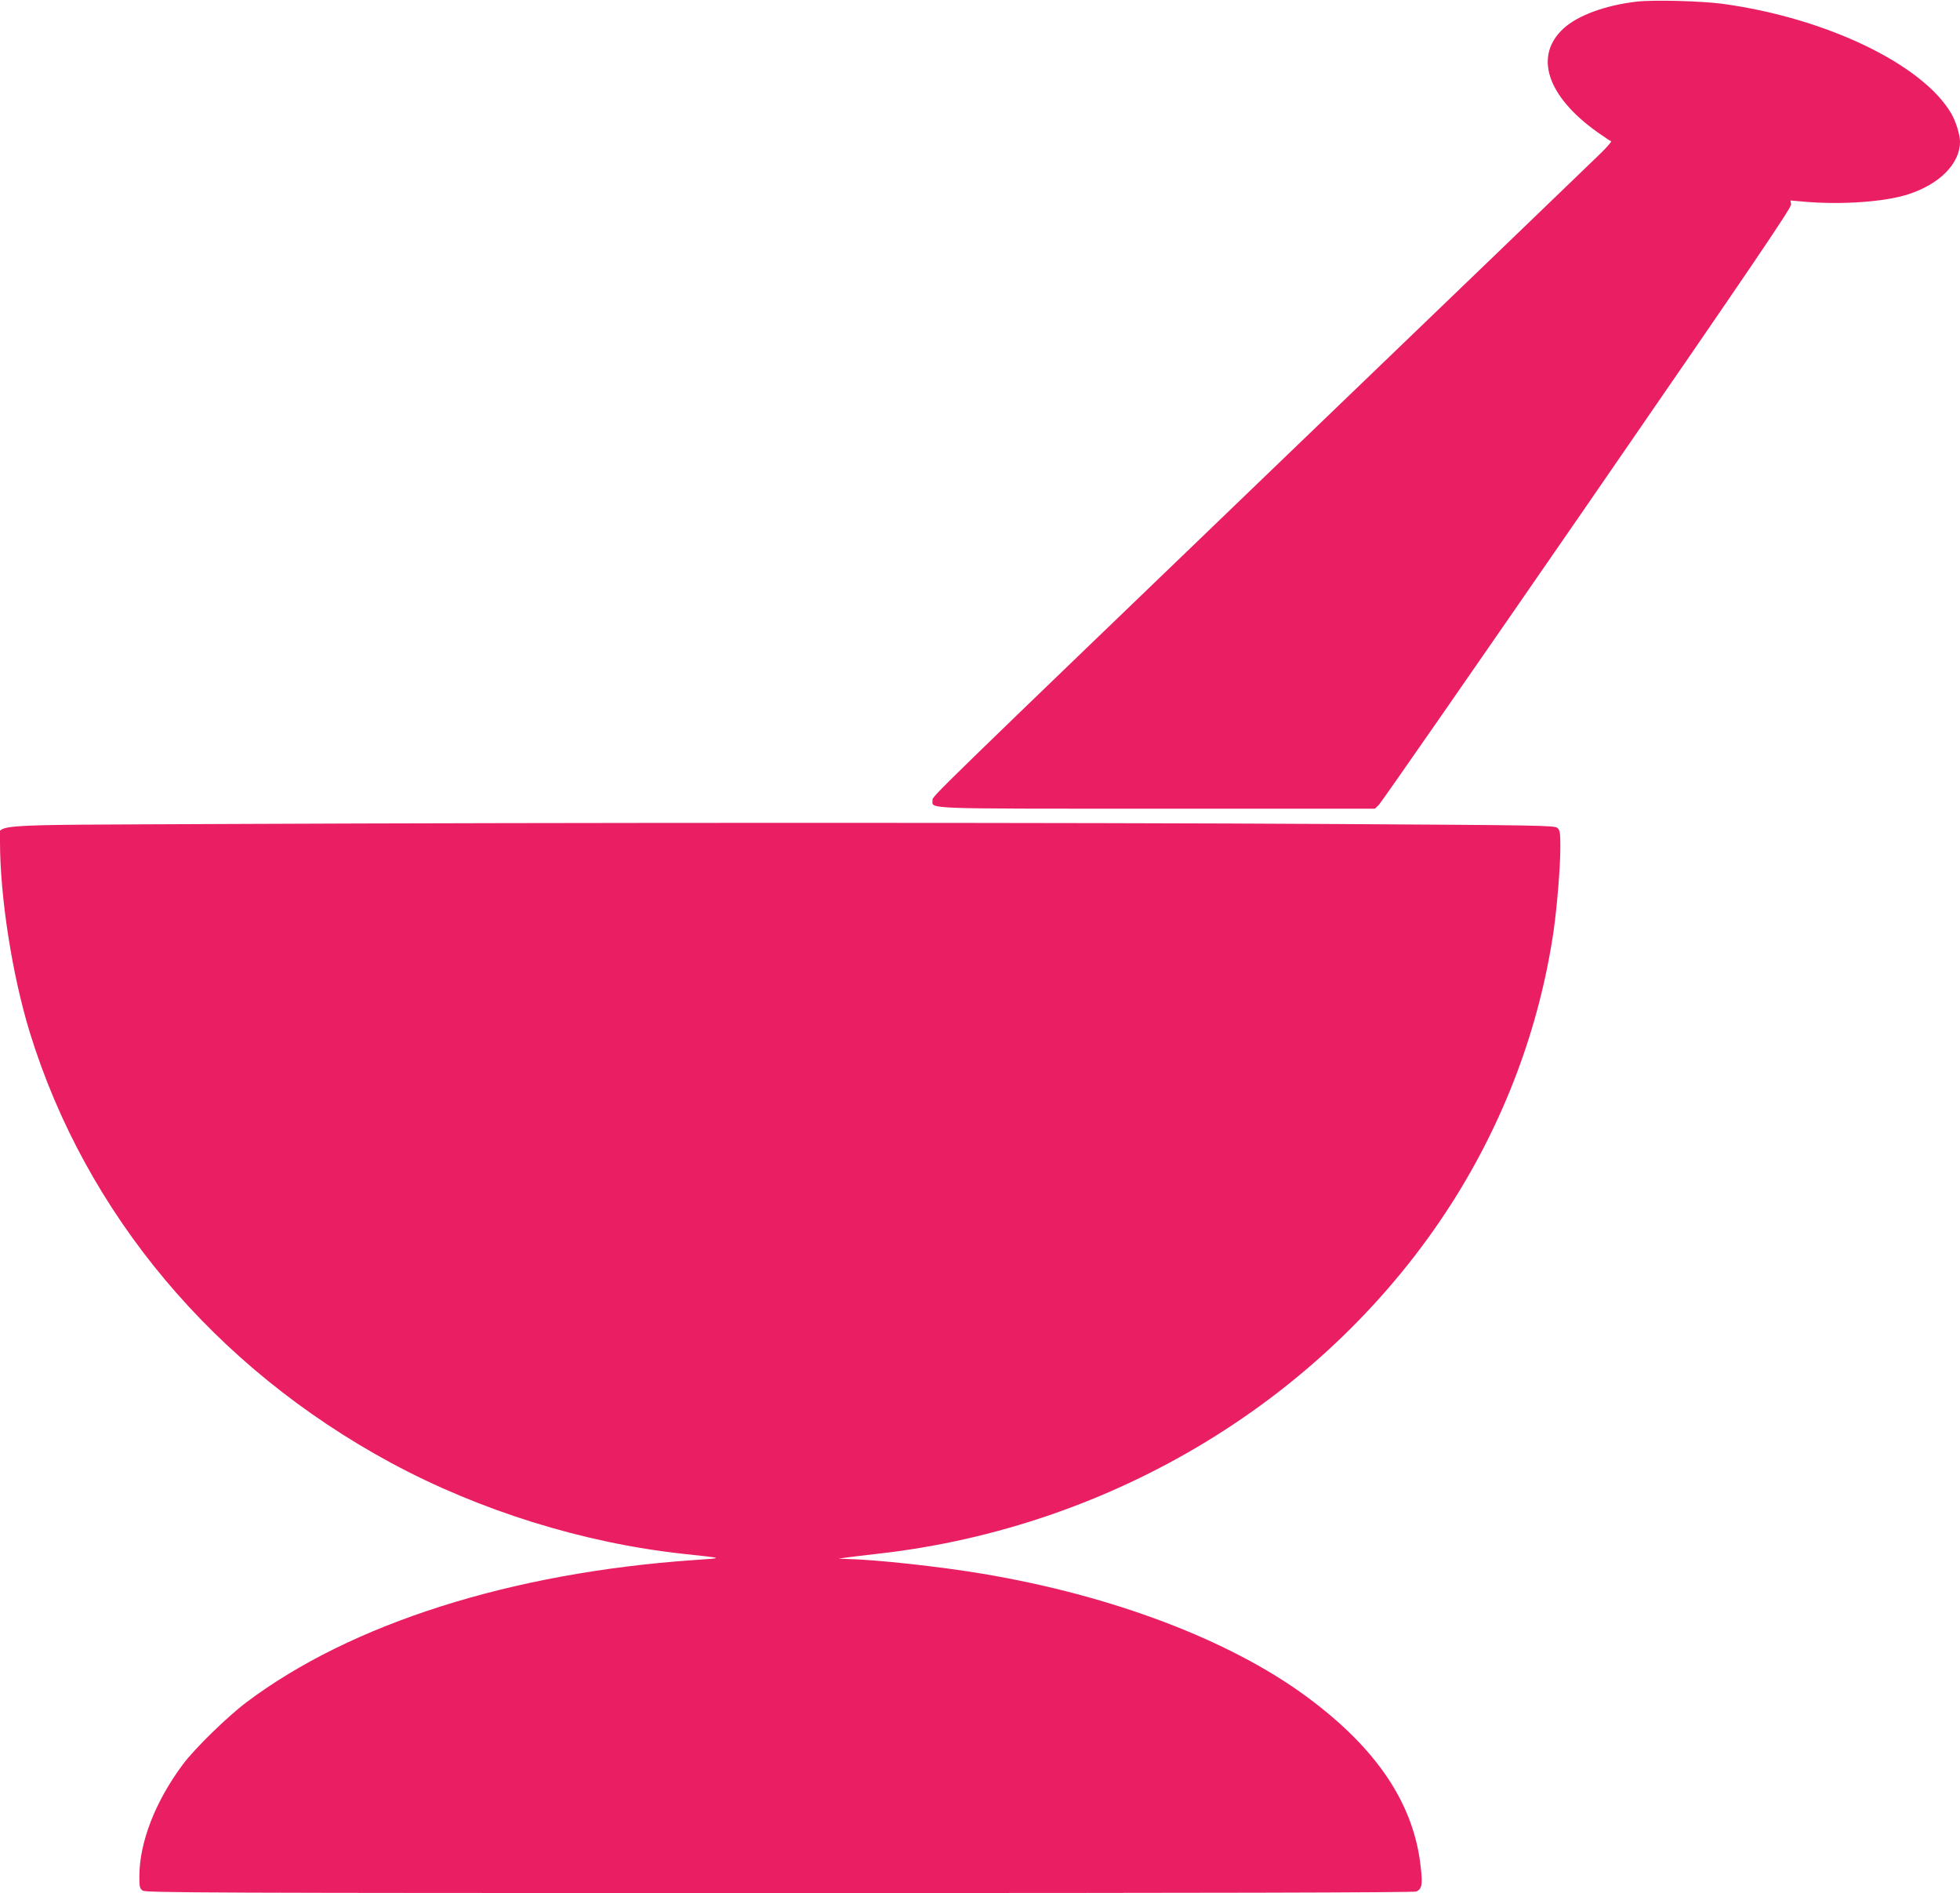
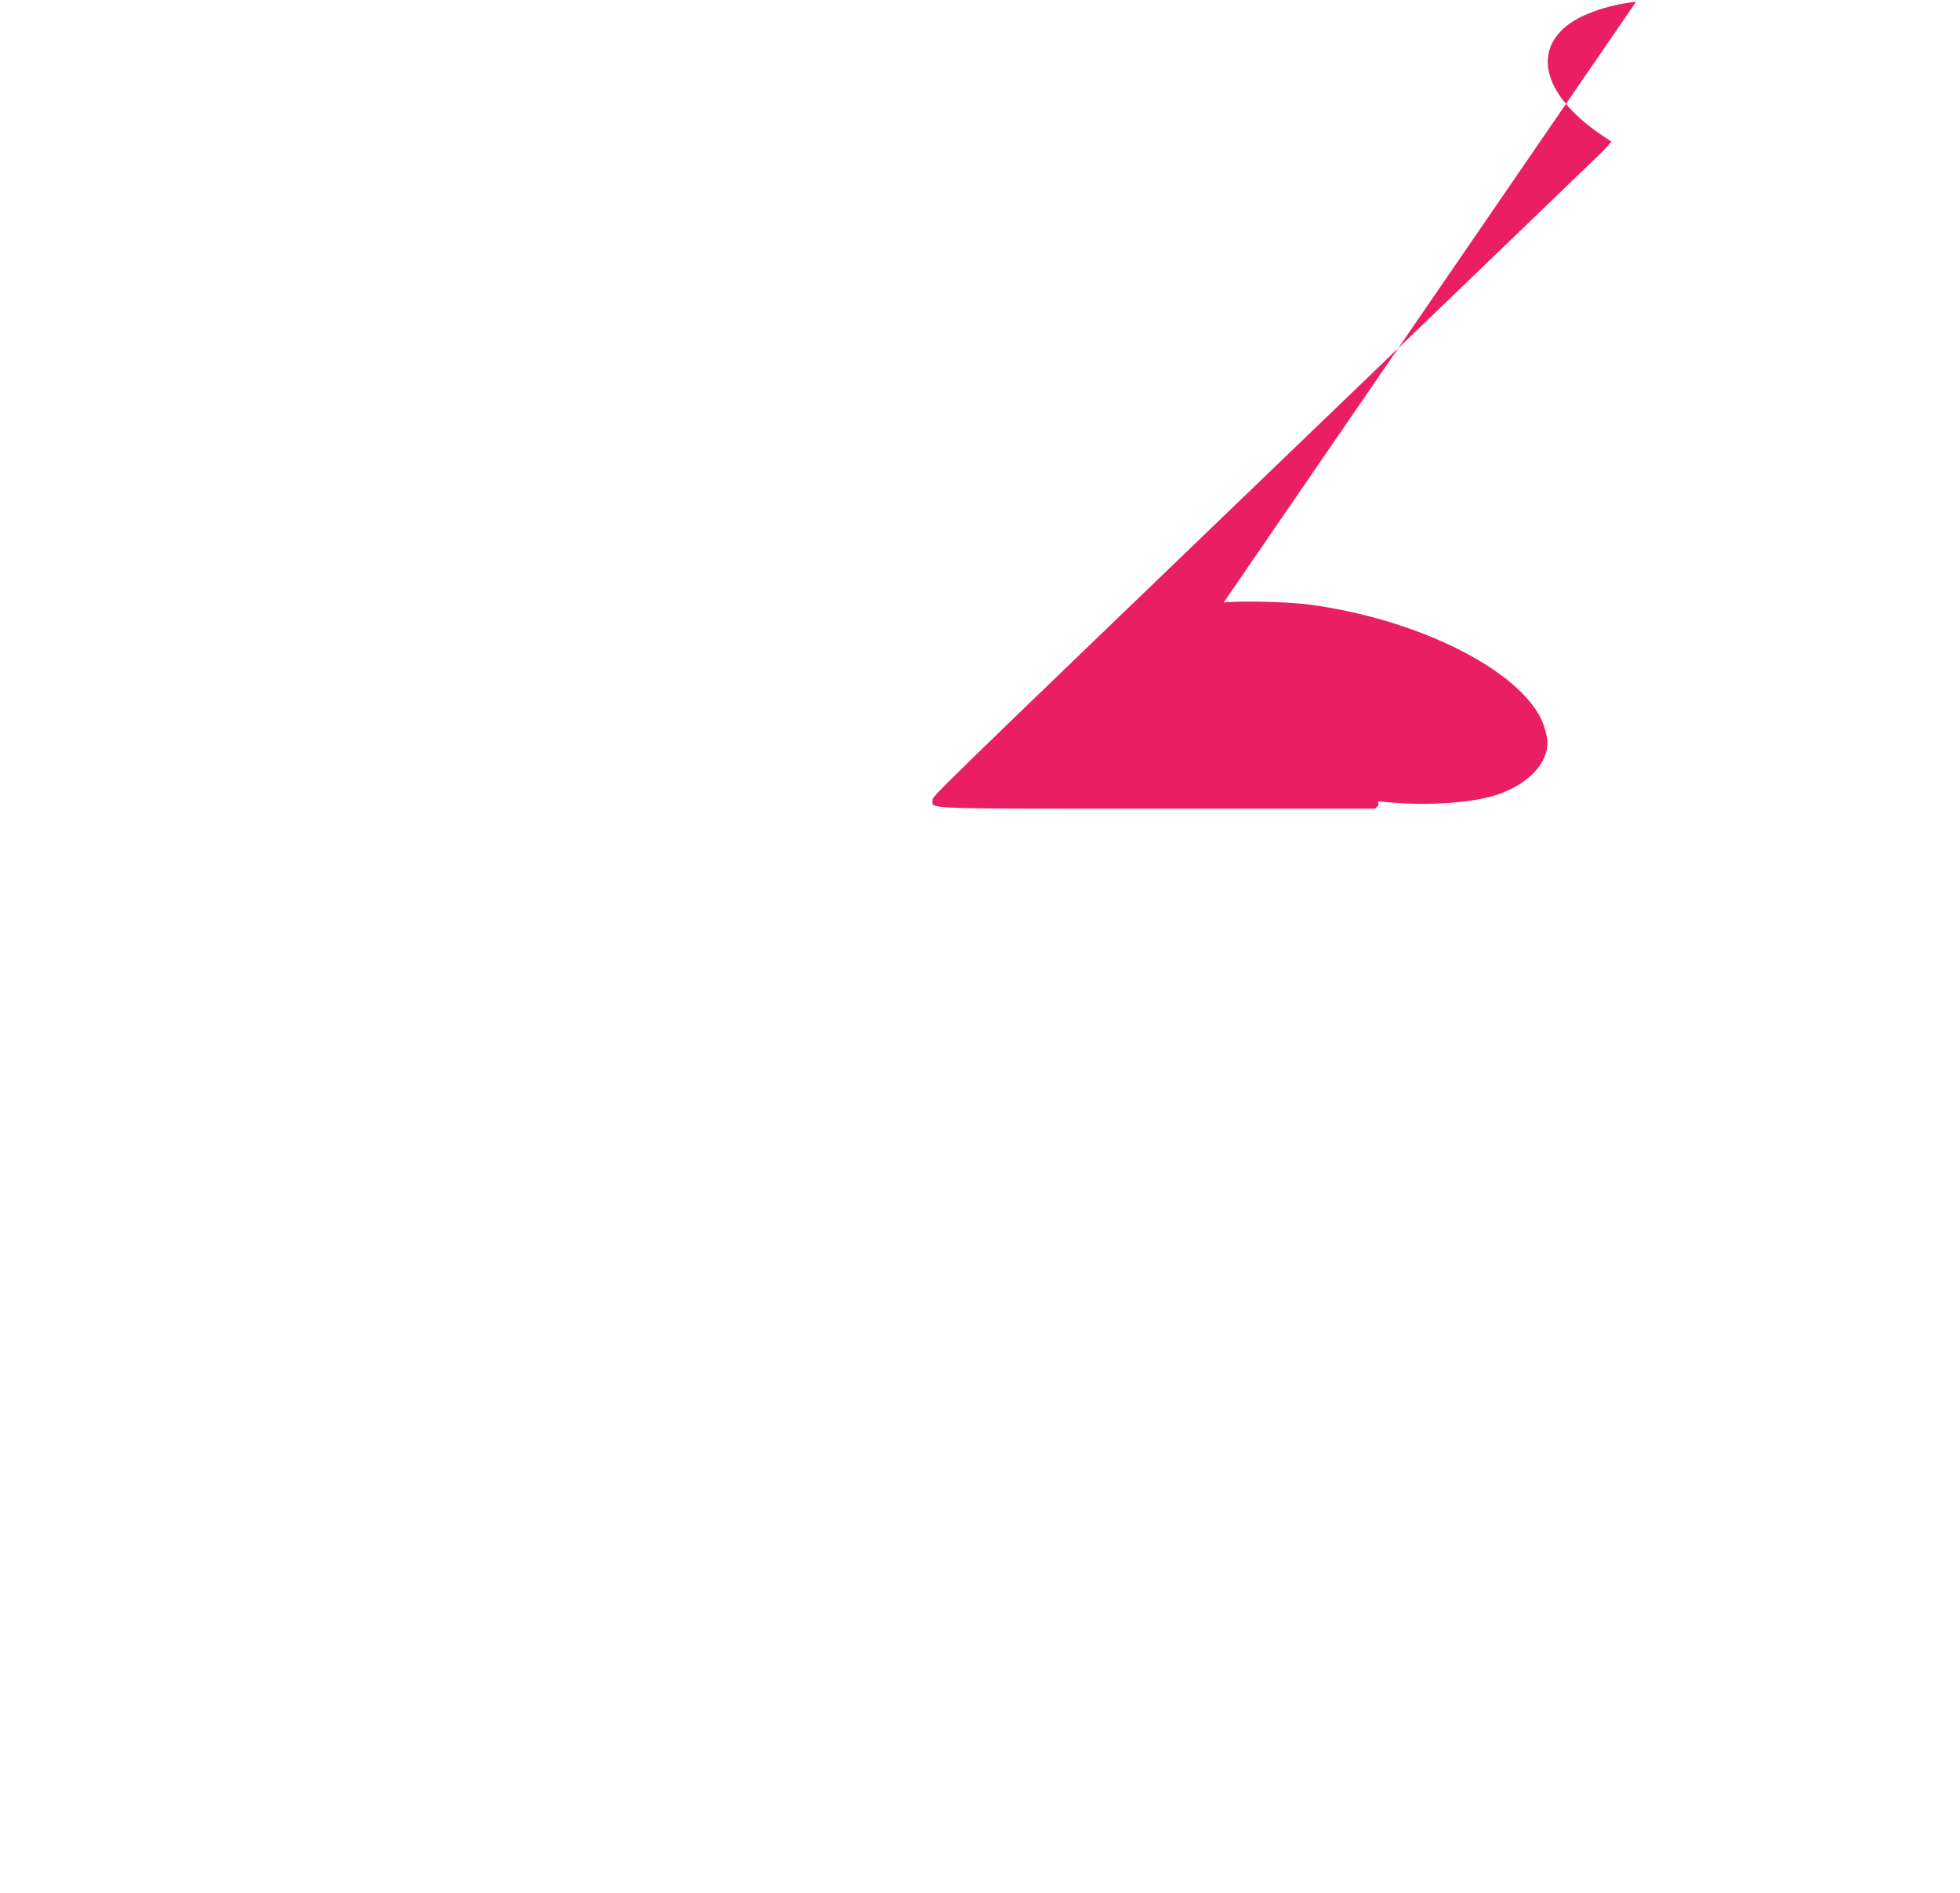
<svg xmlns="http://www.w3.org/2000/svg" version="1.0" width="1280pt" height="1236pt" viewBox="0 0 1280 1236" preserveAspectRatio="xMidYMid meet">
  <g transform="translate(0,1236) scale(0.1,-0.1)" fill="#e91e63" stroke="none">
-     <path d="M10685 12349 c-202 -24 -379 -89 -472 -173 -198 -179 -112 -443 219 -679 43 -30 83 -57 89 -59 6 -2 -29 -42 -78 -89 -48 -47 -927 -893 -1953 -1879 -2459 -2365 -2400 -2307 -2400 -2335 0 -58 -85 -55 1467 -55 l1422 0 24 23 c14 12 626 894 1362 1960 1085 1573 1336 1943 1332 1963 l-4 25 91 -8 c245 -21 528 -1 680 49 205 67 336 201 336 343 0 44 -27 132 -56 182 -186 322 -818 626 -1494 718 -142 19 -457 27 -565 14z" />
-     <path d="M1463 6980 c-1640 -8 -1463 6 -1463 -116 0 -361 80 -871 194 -1243 366 -1188 1208 -2190 2361 -2813 577 -311 1253 -522 1905 -593 276 -30 272 -27 70 -41 -1194 -83 -2238 -415 -2920 -928 -125 -94 -340 -304 -415 -405 -182 -244 -285 -511 -285 -735 0 -66 3 -77 22 -90 20 -14 431 -16 4161 -16 2802 0 4144 3 4157 10 36 19 41 43 29 152 -42 415 -284 779 -743 1118 -502 371 -1270 663 -2121 805 -280 47 -694 92 -879 96 l-61 2 55 8 c30 4 120 15 200 24 1545 172 2943 1025 3750 2288 345 541 572 1145 665 1772 23 158 45 425 45 549 0 99 -2 115 -19 130 -18 17 -112 18 -1473 26 -1621 10 -5068 10 -7235 0z" />
+     <path d="M10685 12349 c-202 -24 -379 -89 -472 -173 -198 -179 -112 -443 219 -679 43 -30 83 -57 89 -59 6 -2 -29 -42 -78 -89 -48 -47 -927 -893 -1953 -1879 -2459 -2365 -2400 -2307 -2400 -2335 0 -58 -85 -55 1467 -55 l1422 0 24 23 l-4 25 91 -8 c245 -21 528 -1 680 49 205 67 336 201 336 343 0 44 -27 132 -56 182 -186 322 -818 626 -1494 718 -142 19 -457 27 -565 14z" />
  </g>
</svg>